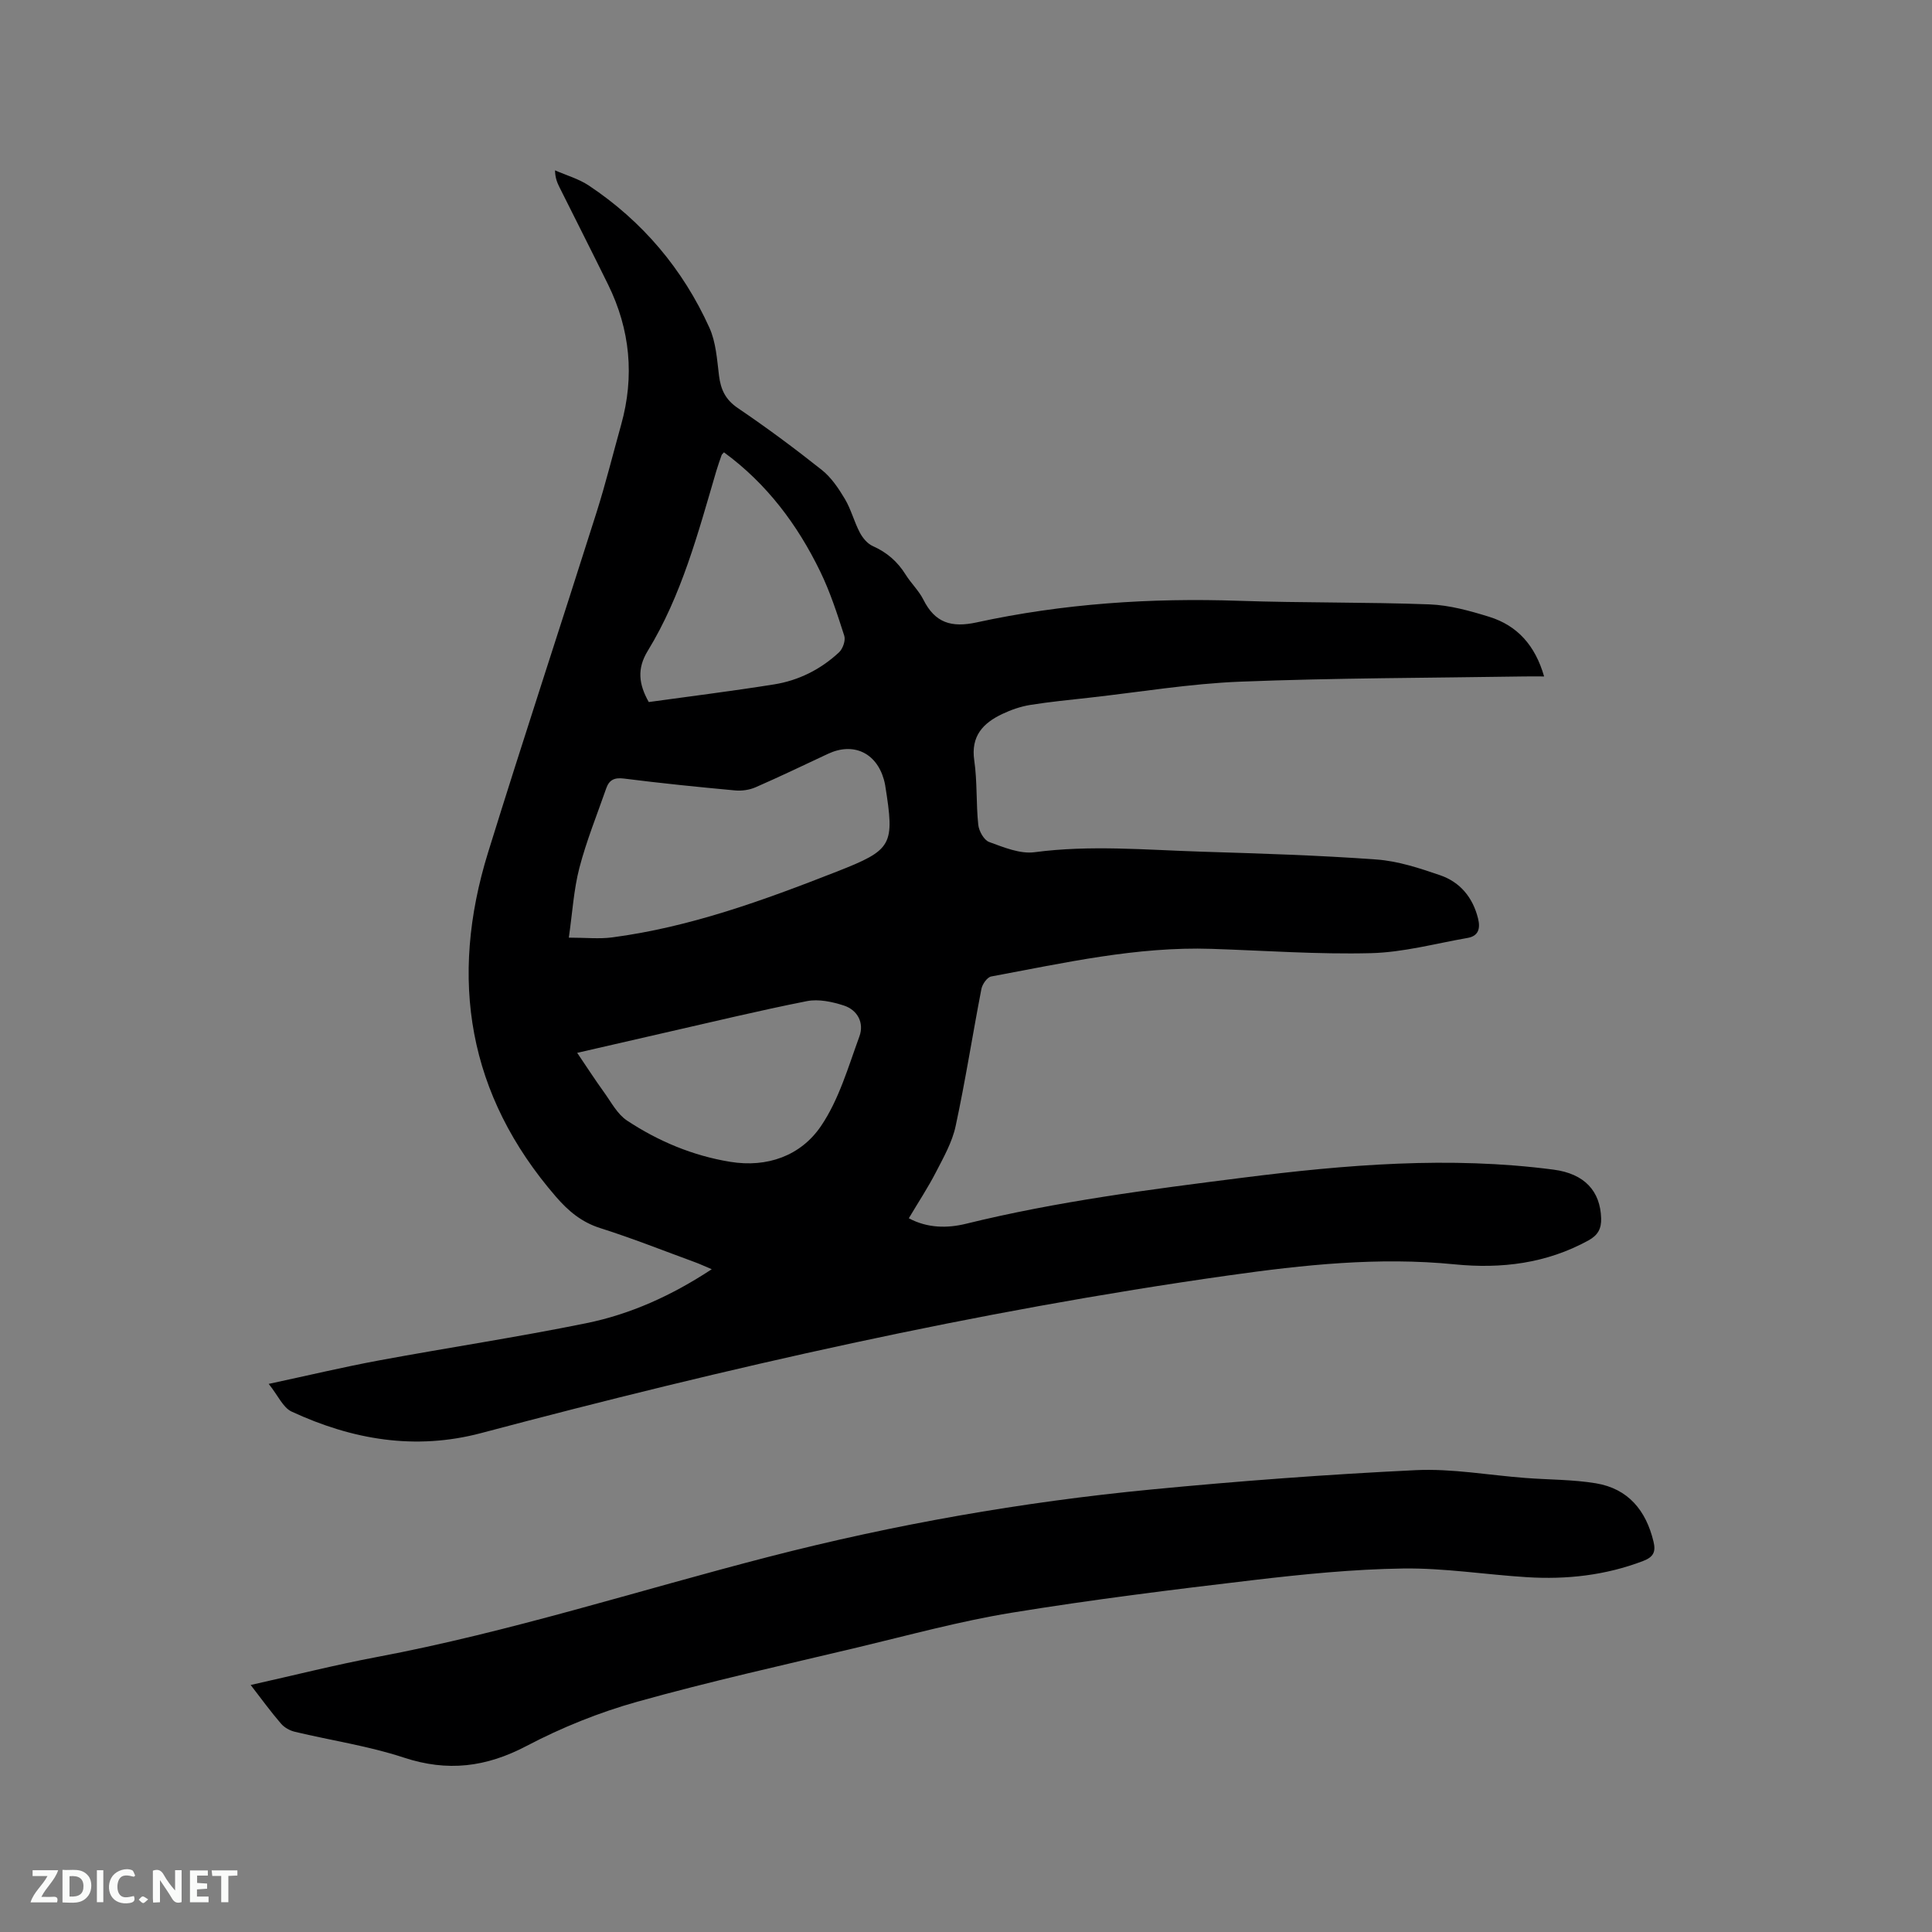
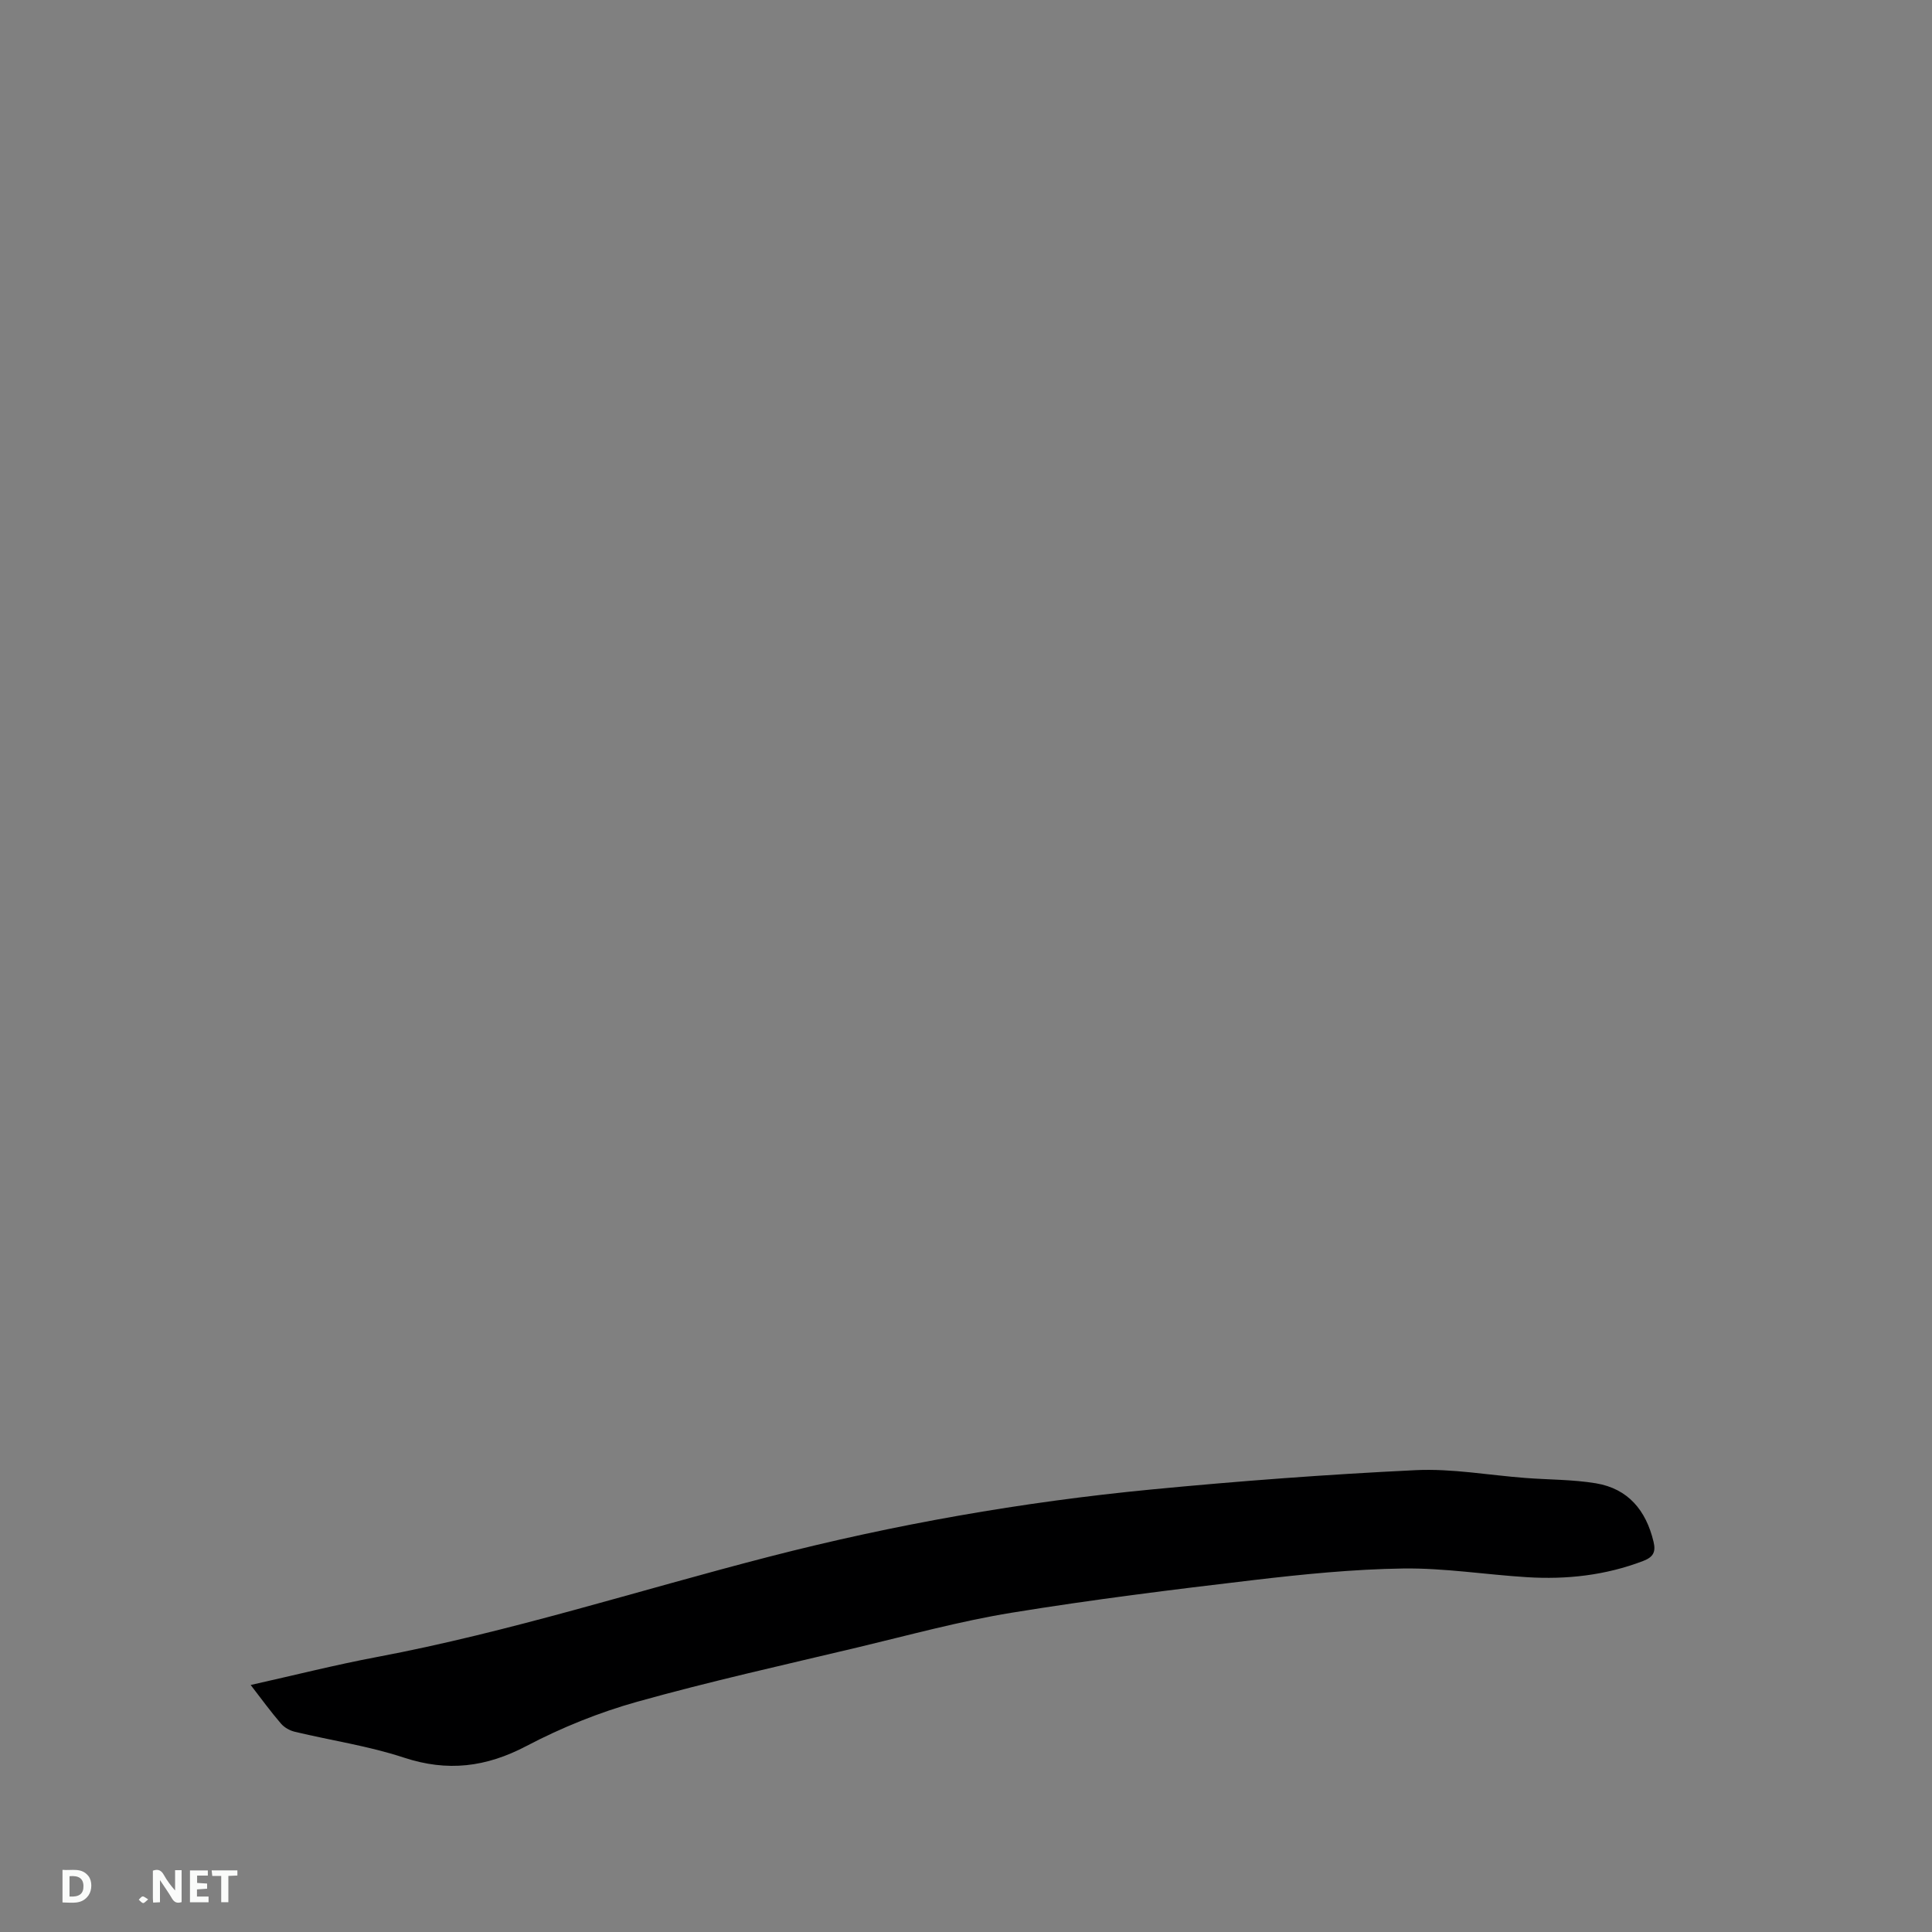
<svg xmlns="http://www.w3.org/2000/svg" enable-background="new 0 0 400 400" viewBox="0 0 400 400">
  <rect x="0" y="0" width="400" height="400" fill="#808080" stroke="none" />
-   <path d="m319.69 140.05c-1.61 0-2.84-.02-4.07 0-19.6.31-39.22.31-58.81 1.08-10.45.41-20.85 2.16-31.27 3.32-4.1.46-8.22.85-12.3 1.51-1.95.32-3.91 1-5.7 1.85-4 1.89-6.57 4.57-5.83 9.64.64 4.39.36 8.9.83 13.32.14 1.3 1.18 3.17 2.26 3.56 3.02 1.1 6.39 2.51 9.4 2.11 11.56-1.53 23.07-.47 34.59-.11 12.07.38 24.15.74 36.19 1.62 4.46.32 8.91 1.79 13.19 3.26 4.13 1.42 6.76 4.59 7.84 8.94.52 2.08.1 3.65-2.17 4.04-6.65 1.16-13.29 2.98-19.97 3.15-11 .28-22.02-.53-33.03-.89-15.51-.51-30.53 2.92-45.62 5.72-.83.15-1.84 1.59-2.03 2.58-1.83 9.46-3.31 19-5.34 28.41-.71 3.31-2.48 6.44-4.06 9.5-1.64 3.19-3.63 6.2-5.63 9.57 3.92 2.09 8.03 2.07 11.83 1.14 18.87-4.64 38.1-7.11 57.32-9.54 21.37-2.7 42.81-4.49 64.33-1.67 6.43.84 9.69 4.45 9.86 10.08.06 2.13-.65 3.48-2.6 4.56-8.7 4.79-18.05 5.93-27.72 4.97-15.75-1.57-31.3.1-46.87 2.3-52.3 7.39-103.68 19.09-154.68 32.63-13.69 3.63-26.7 1.37-39.24-4.44-1.8-.83-2.82-3.33-4.76-5.74 8.27-1.77 15.55-3.51 22.9-4.87 14.26-2.64 28.62-4.8 42.82-7.69 9.16-1.86 17.68-5.7 26.01-11.18-1.39-.58-2.37-1.05-3.38-1.42-6.56-2.4-13.06-4.99-19.72-7.1-3.85-1.22-6.59-3.53-9.13-6.46-18.29-21.11-22.2-45.11-14.07-71.34 7.3-23.55 15.04-46.97 22.48-70.48 1.88-5.95 3.38-12.03 5.06-18.04 2.8-10.02 1.88-19.7-2.7-29.02-3.32-6.75-6.72-13.45-10.08-20.18-.46-.93-.87-1.88-.91-3.47 2.35 1.03 4.91 1.75 7.01 3.15 11.11 7.4 19.46 17.29 24.95 29.42 1.36 3 1.58 6.57 1.99 9.91.36 2.89 1.32 4.98 3.89 6.73 5.96 4.04 11.76 8.34 17.4 12.82 1.96 1.56 3.47 3.82 4.77 6 1.29 2.16 1.91 4.71 3.09 6.95.59 1.12 1.58 2.32 2.69 2.81 2.93 1.3 5.13 3.22 6.81 5.92 1.12 1.79 2.73 3.31 3.67 5.18 2.4 4.79 5.78 5.84 11.03 4.7 17.88-3.89 36.03-5.1 54.33-4.47 13.13.45 26.29.25 39.41.74 4.16.16 8.37 1.33 12.4 2.58 5.83 1.82 9.5 5.94 11.34 12.34zm-201.92 54.08c3.55 0 6.3.3 8.96-.05 16.18-2.13 31.38-7.69 46.46-13.6 11.66-4.57 12.05-5.47 10.08-17.88-.07-.42-.17-.83-.28-1.23-1.59-5.56-6.34-7.74-11.56-5.3-4.98 2.33-9.94 4.72-14.98 6.92-1.28.56-2.86.79-4.25.66-7.69-.71-15.38-1.49-23.04-2.46-1.98-.25-3.04.3-3.64 2.01-1.91 5.48-4.11 10.9-5.57 16.5-1.17 4.52-1.44 9.28-2.18 14.43zm1.73 23.85c2.01 2.97 3.73 5.63 5.58 8.19 1.47 2.04 2.74 4.51 4.74 5.83 6.49 4.29 13.63 7.28 21.35 8.54 7.69 1.26 14.63-1.26 18.8-7.39 3.72-5.47 5.64-12.23 7.96-18.57 1.02-2.78-.36-5.47-3.23-6.4-2.4-.78-5.22-1.38-7.62-.91-9.85 1.94-19.62 4.32-29.42 6.54-5.95 1.36-11.9 2.74-18.16 4.17zm14.82-72.63c8.59-1.19 17.28-2.27 25.93-3.65 5.1-.81 9.67-3.11 13.46-6.64.79-.73 1.39-2.46 1.09-3.42-1.45-4.52-2.92-9.08-4.99-13.33-4.72-9.72-11.09-18.2-19.92-24.66-.24.28-.44.42-.5.61-.38 1.09-.77 2.19-1.1 3.3-3.76 12.78-7.16 25.72-14.19 37.21-2.25 3.68-1.86 6.89.22 10.58z" fill="#000001" />
  <path d="m51.9 348.86c9.03-2.02 17.52-4.17 26.12-5.79 27.51-5.18 54.14-13.79 81.18-20.76 25.98-6.7 52.38-11.34 79.09-13.92 18.23-1.76 36.52-3.13 54.82-4.01 7.54-.36 15.17 1.05 22.76 1.62 4.85.37 9.76.31 14.54 1.1 6.68 1.11 10.38 5.61 11.93 12.07.51 2.11 0 3.2-2.16 4.02-7.78 2.97-15.82 3.86-24.04 3.35-8.56-.53-17.12-1.92-25.66-1.8-10.34.15-20.69 1.19-30.97 2.4-16.73 1.97-33.46 4.05-50.07 6.76-10.73 1.75-21.29 4.65-31.89 7.18-15.24 3.63-30.55 7.03-45.63 11.25-7.89 2.21-15.67 5.35-22.92 9.16-8.37 4.4-16.36 5.38-25.39 2.4-7.31-2.41-15.03-3.54-22.55-5.34-1.05-.25-2.19-.88-2.88-1.69-2.11-2.44-4.02-5.07-6.28-8z" fill="#000001" />
  <g fill="#fafbfa">
    <path d="m37.59 393.81c-.92.31-1.52.05-2-.78-.7-1.2-1.52-2.34-2.47-3.78v4.59c-.55.03-.95.05-1.41.07-.03-.37-.06-.64-.06-.91 0-1.91 0-3.81 0-5.7 1.13-.41 1.77-.03 2.29.91.62 1.11 1.38 2.14 2.31 3.19v-4.2h1.35v6.61z" />
    <path d="m12.94 393.88v-6.75c1.9.19 3.93-.54 5.37 1.29.8 1.01.78 2.88.03 3.97-1.37 1.97-3.4 1.51-5.4 1.49m1.45-1.22c2.04.12 2.92-.58 2.89-2.21-.03-1.51-.98-2.19-2.89-2z" />
-     <path d="m11.81 393.87h-5.49c.68-2.18 2.47-3.48 3.51-5.45h-3.08v-1.21h5.29c-.71 2.13-2.44 3.48-3.47 5.51.86 0 1.63.04 2.39-.01.79-.05 1.14.21.85 1.16" />
    <path d="m39.33 393.86v-6.61h3.7v1.07h-2.22v1.52c.68.04 1.34.09 2.07.13v1.07c-.72.05-1.38.09-2.1.14v1.48h2.4v1.19h-3.85z" />
-     <path d="m27.71 388.56c-1.15-.3-2.46-.61-3.1.64-.37.73-.41 1.93-.06 2.67.63 1.35 1.99.93 3.17.68.35.94-.01 1.32-.93 1.46-1.62.25-3.05-.27-3.76-1.48-.73-1.24-.6-3.03.31-4.17.88-1.11 2.71-1.7 4-1.16.32.13.44.74.65 1.12-.1.08-.19.16-.28.24" />
    <path d="m49.15 387.24v1.07c-.59.02-1.17.05-1.87.08v5.44h-1.48v-5.44h-1.85c-.05-.4-.08-.73-.13-1.15z" />
-     <path d="m20.06 387.21h1.33v6.62h-1.33z" />
    <path d="m30.68 393.25c-.49.38-.8.79-1.05.76-.32-.05-.6-.45-.9-.7.26-.24.51-.64.8-.67.29-.04.62.3 1.15.61" />
  </g>
</svg>